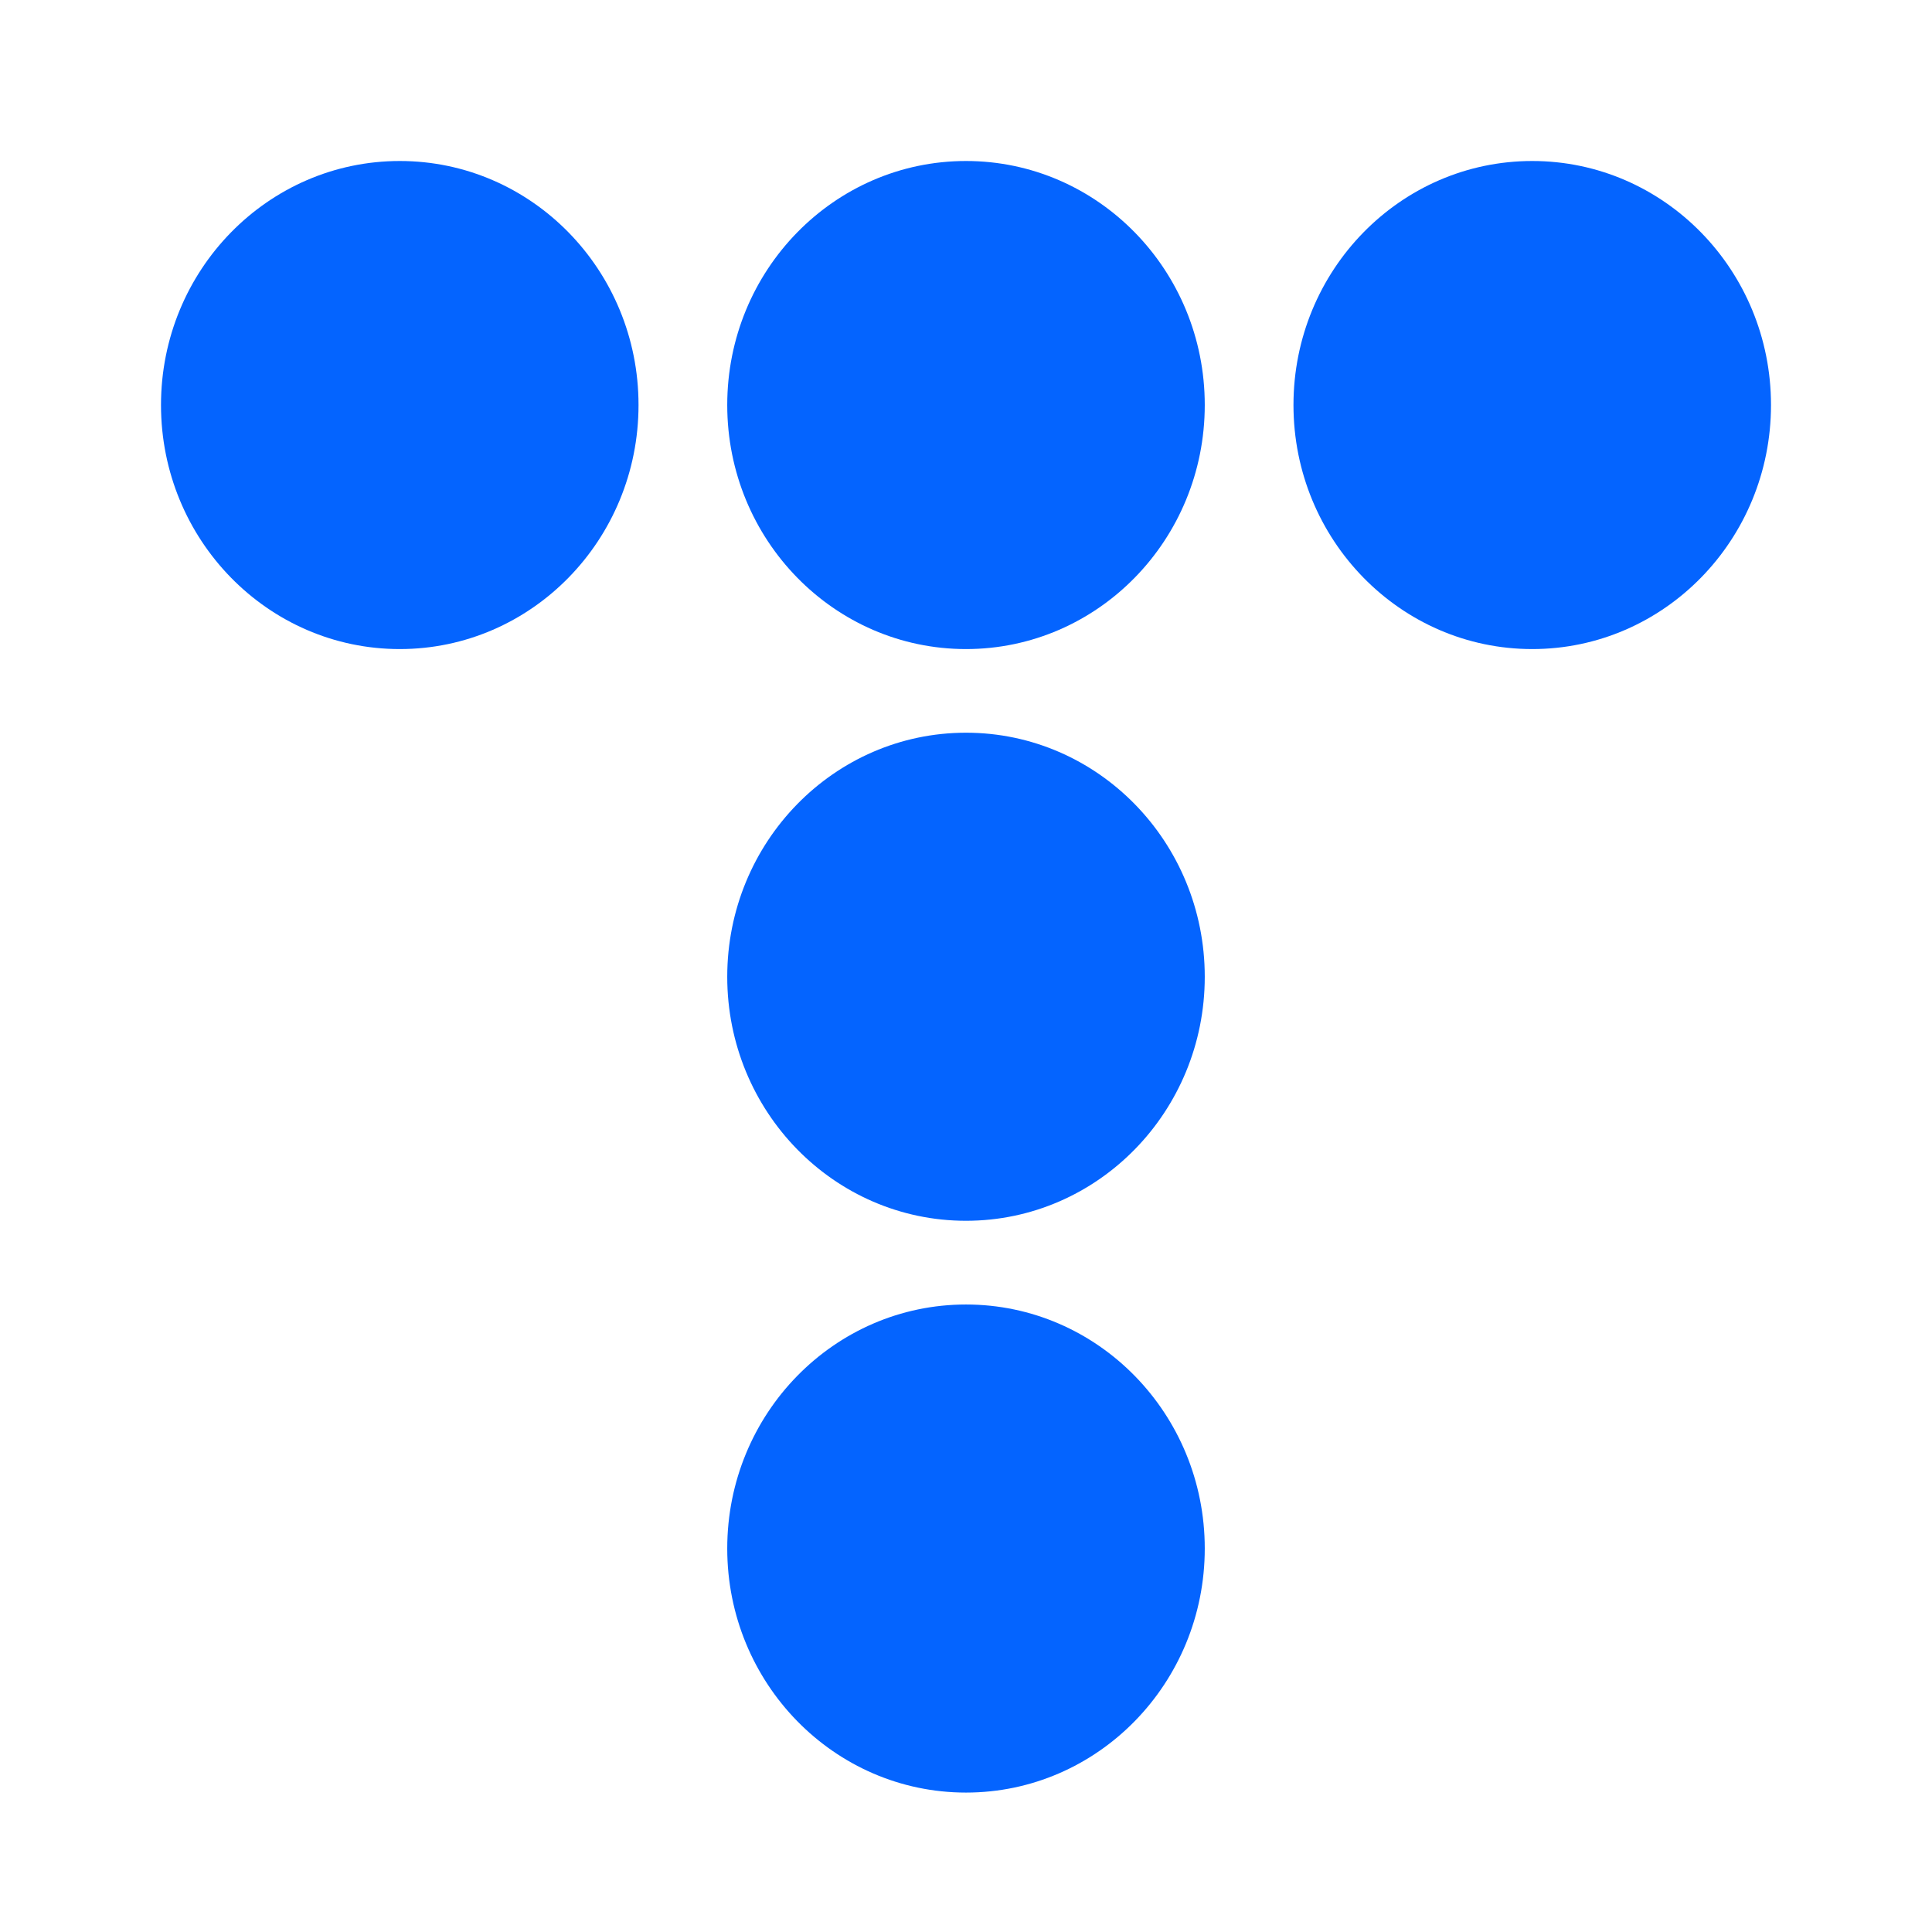
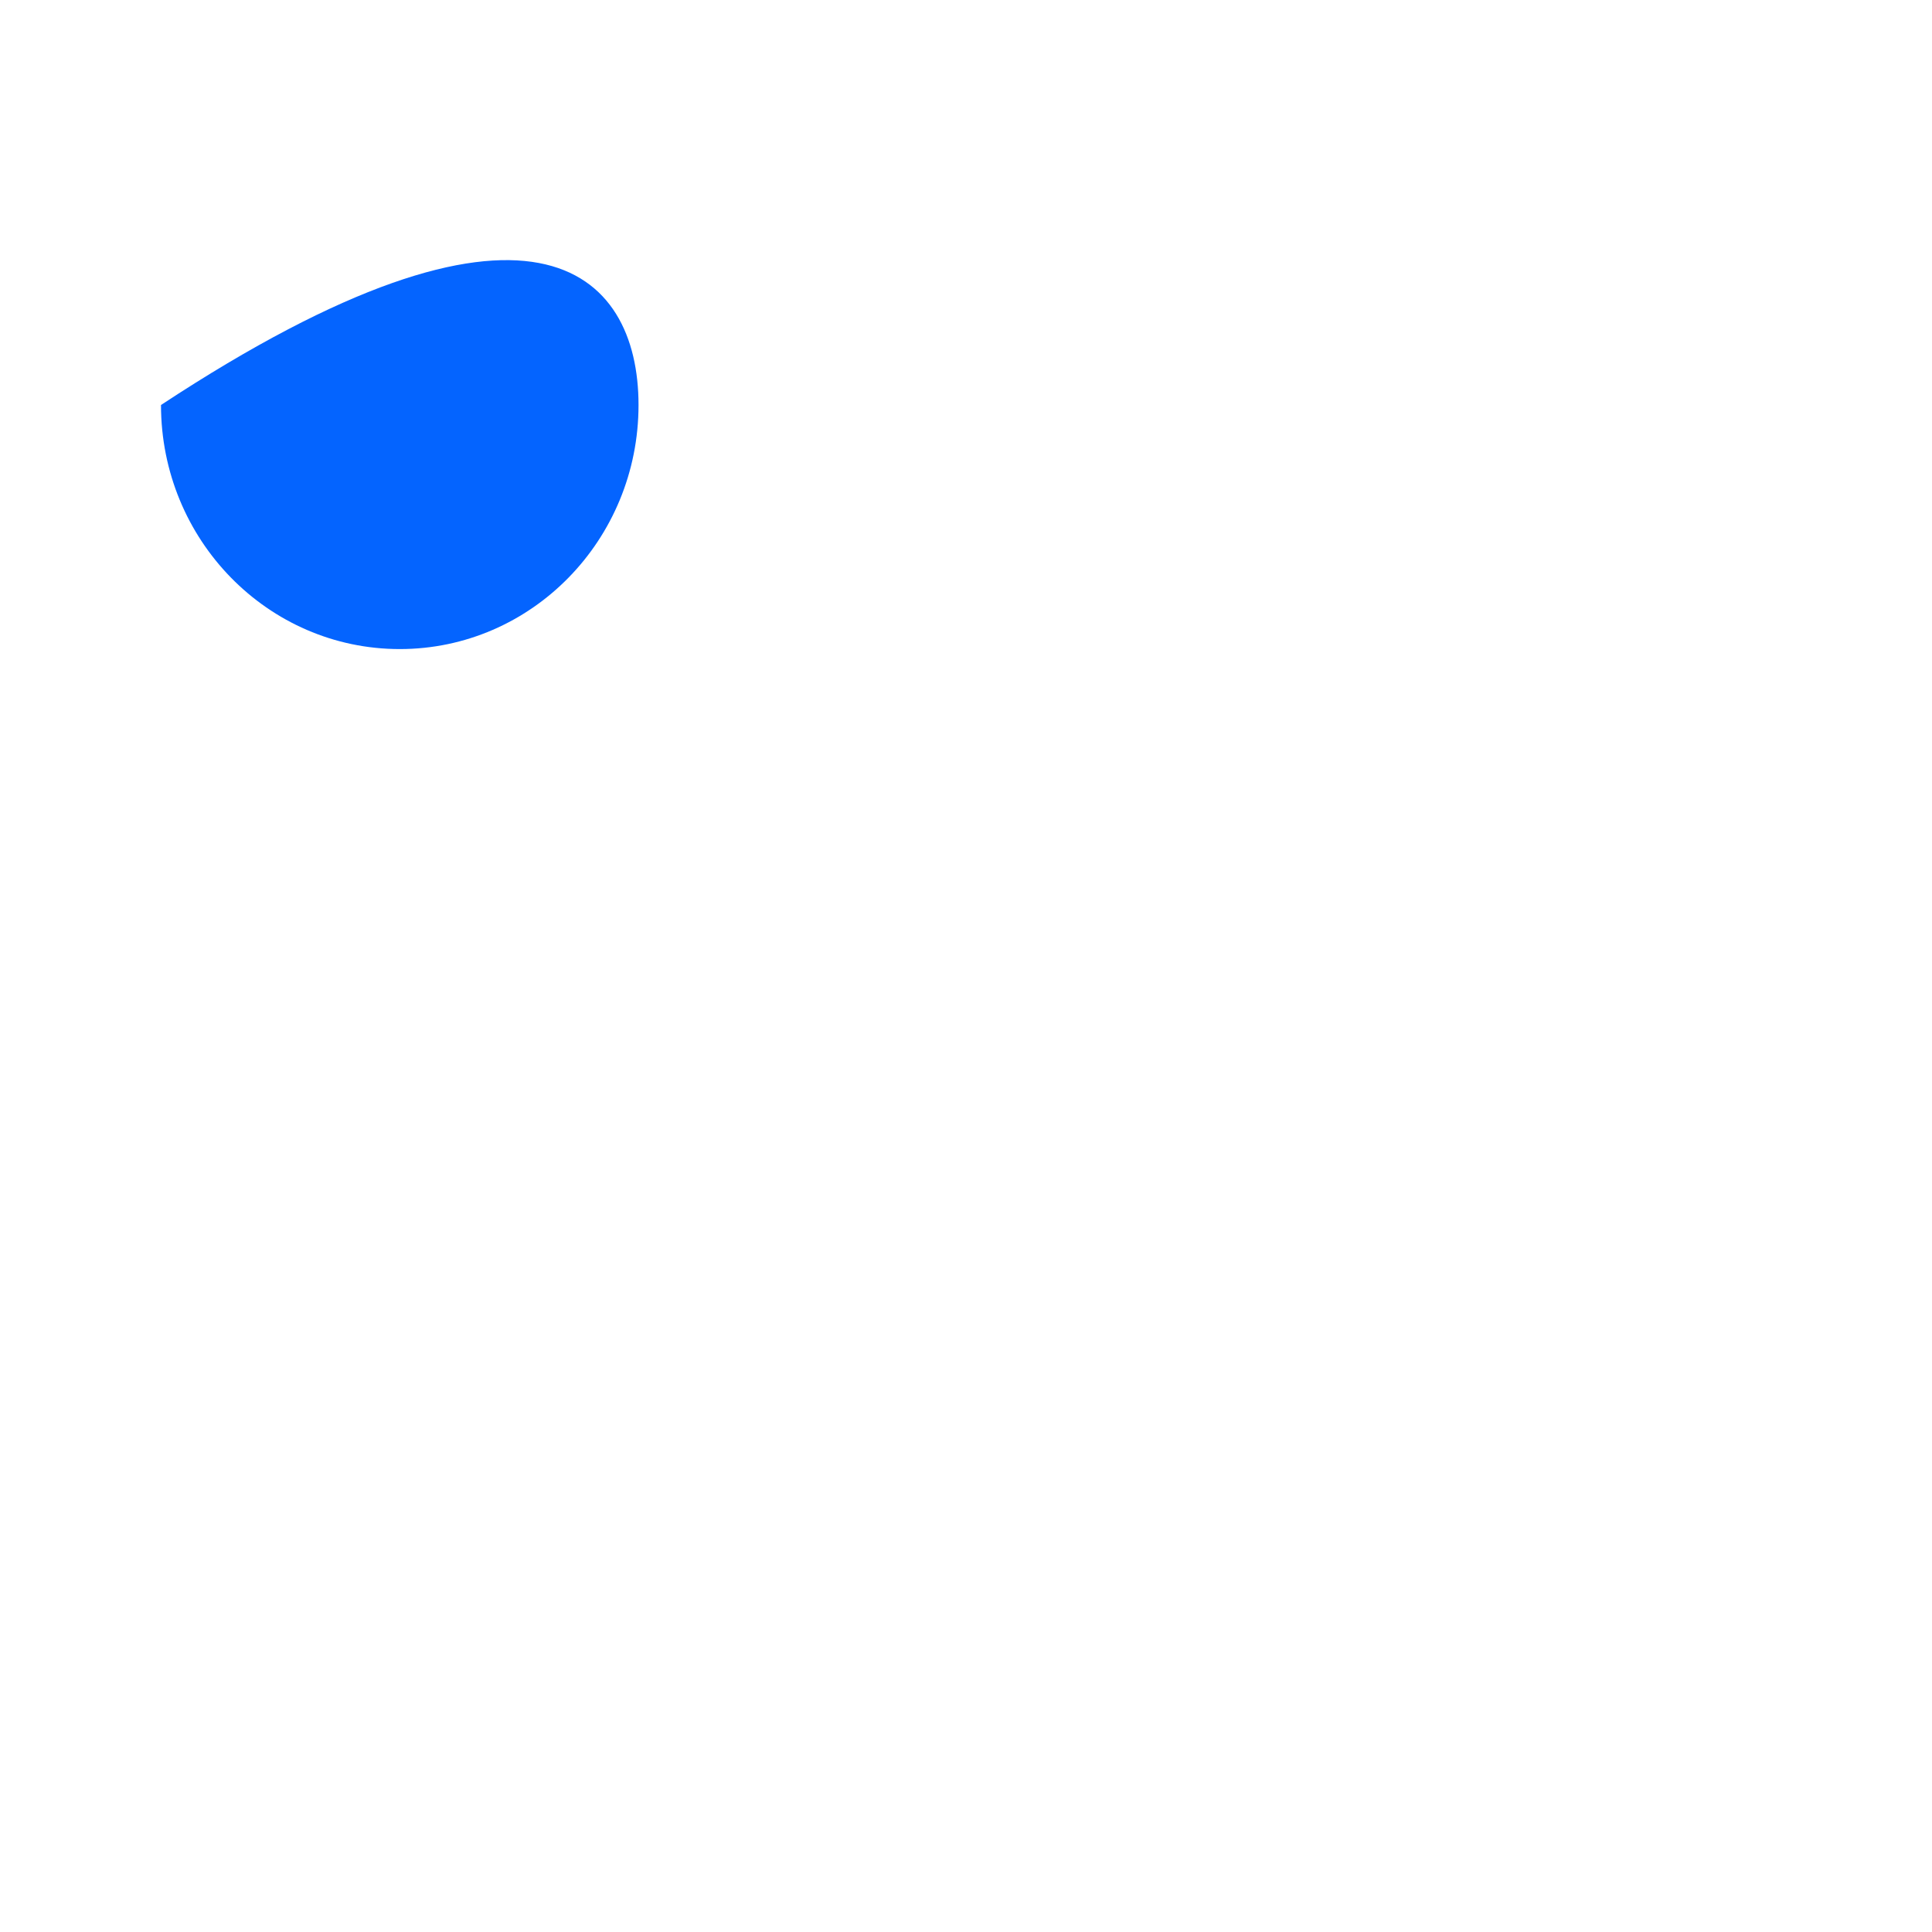
<svg xmlns="http://www.w3.org/2000/svg" width="24" height="24" viewBox="0 0 24 24" fill="none">
-   <path d="M7.932 5.031C7.932 6.706 6.604 8.063 4.966 8.063C3.328 8.063 2 6.706 2 5.031C2 3.357 3.328 2 4.966 2C6.604 2 7.932 3.357 7.932 5.031Z" fill="#0464FF" />
-   <path d="M14.966 5.031C14.966 6.706 13.638 8.063 12 8.063C10.362 8.063 9.034 6.706 9.034 5.031C9.034 3.357 10.362 2 12 2C13.638 2 14.966 3.357 14.966 5.031Z" fill="#0464FF" />
-   <path d="M14.966 12.134C14.966 13.808 13.638 15.165 12 15.165C10.362 15.165 9.034 13.808 9.034 12.134C9.034 10.46 10.362 9.102 12 9.102C13.638 9.102 14.966 10.46 14.966 12.134Z" fill="#0464FF" />
-   <path d="M14.966 19.236C14.966 20.91 13.638 22.268 12 22.268C10.362 22.268 9.034 20.91 9.034 19.236C9.034 17.562 10.362 16.205 12 16.205C13.638 16.205 14.966 17.562 14.966 19.236Z" fill="#0464FF" />
-   <path d="M22 5.031C22 6.706 20.672 8.063 19.034 8.063C17.396 8.063 16.068 6.706 16.068 5.031C16.068 3.357 17.396 2 19.034 2C20.672 2 22 3.357 22 5.031Z" fill="#0464FF" />
+   <path d="M7.932 5.031C7.932 6.706 6.604 8.063 4.966 8.063C3.328 8.063 2 6.706 2 5.031C6.604 2 7.932 3.357 7.932 5.031Z" fill="#0464FF" />
</svg>